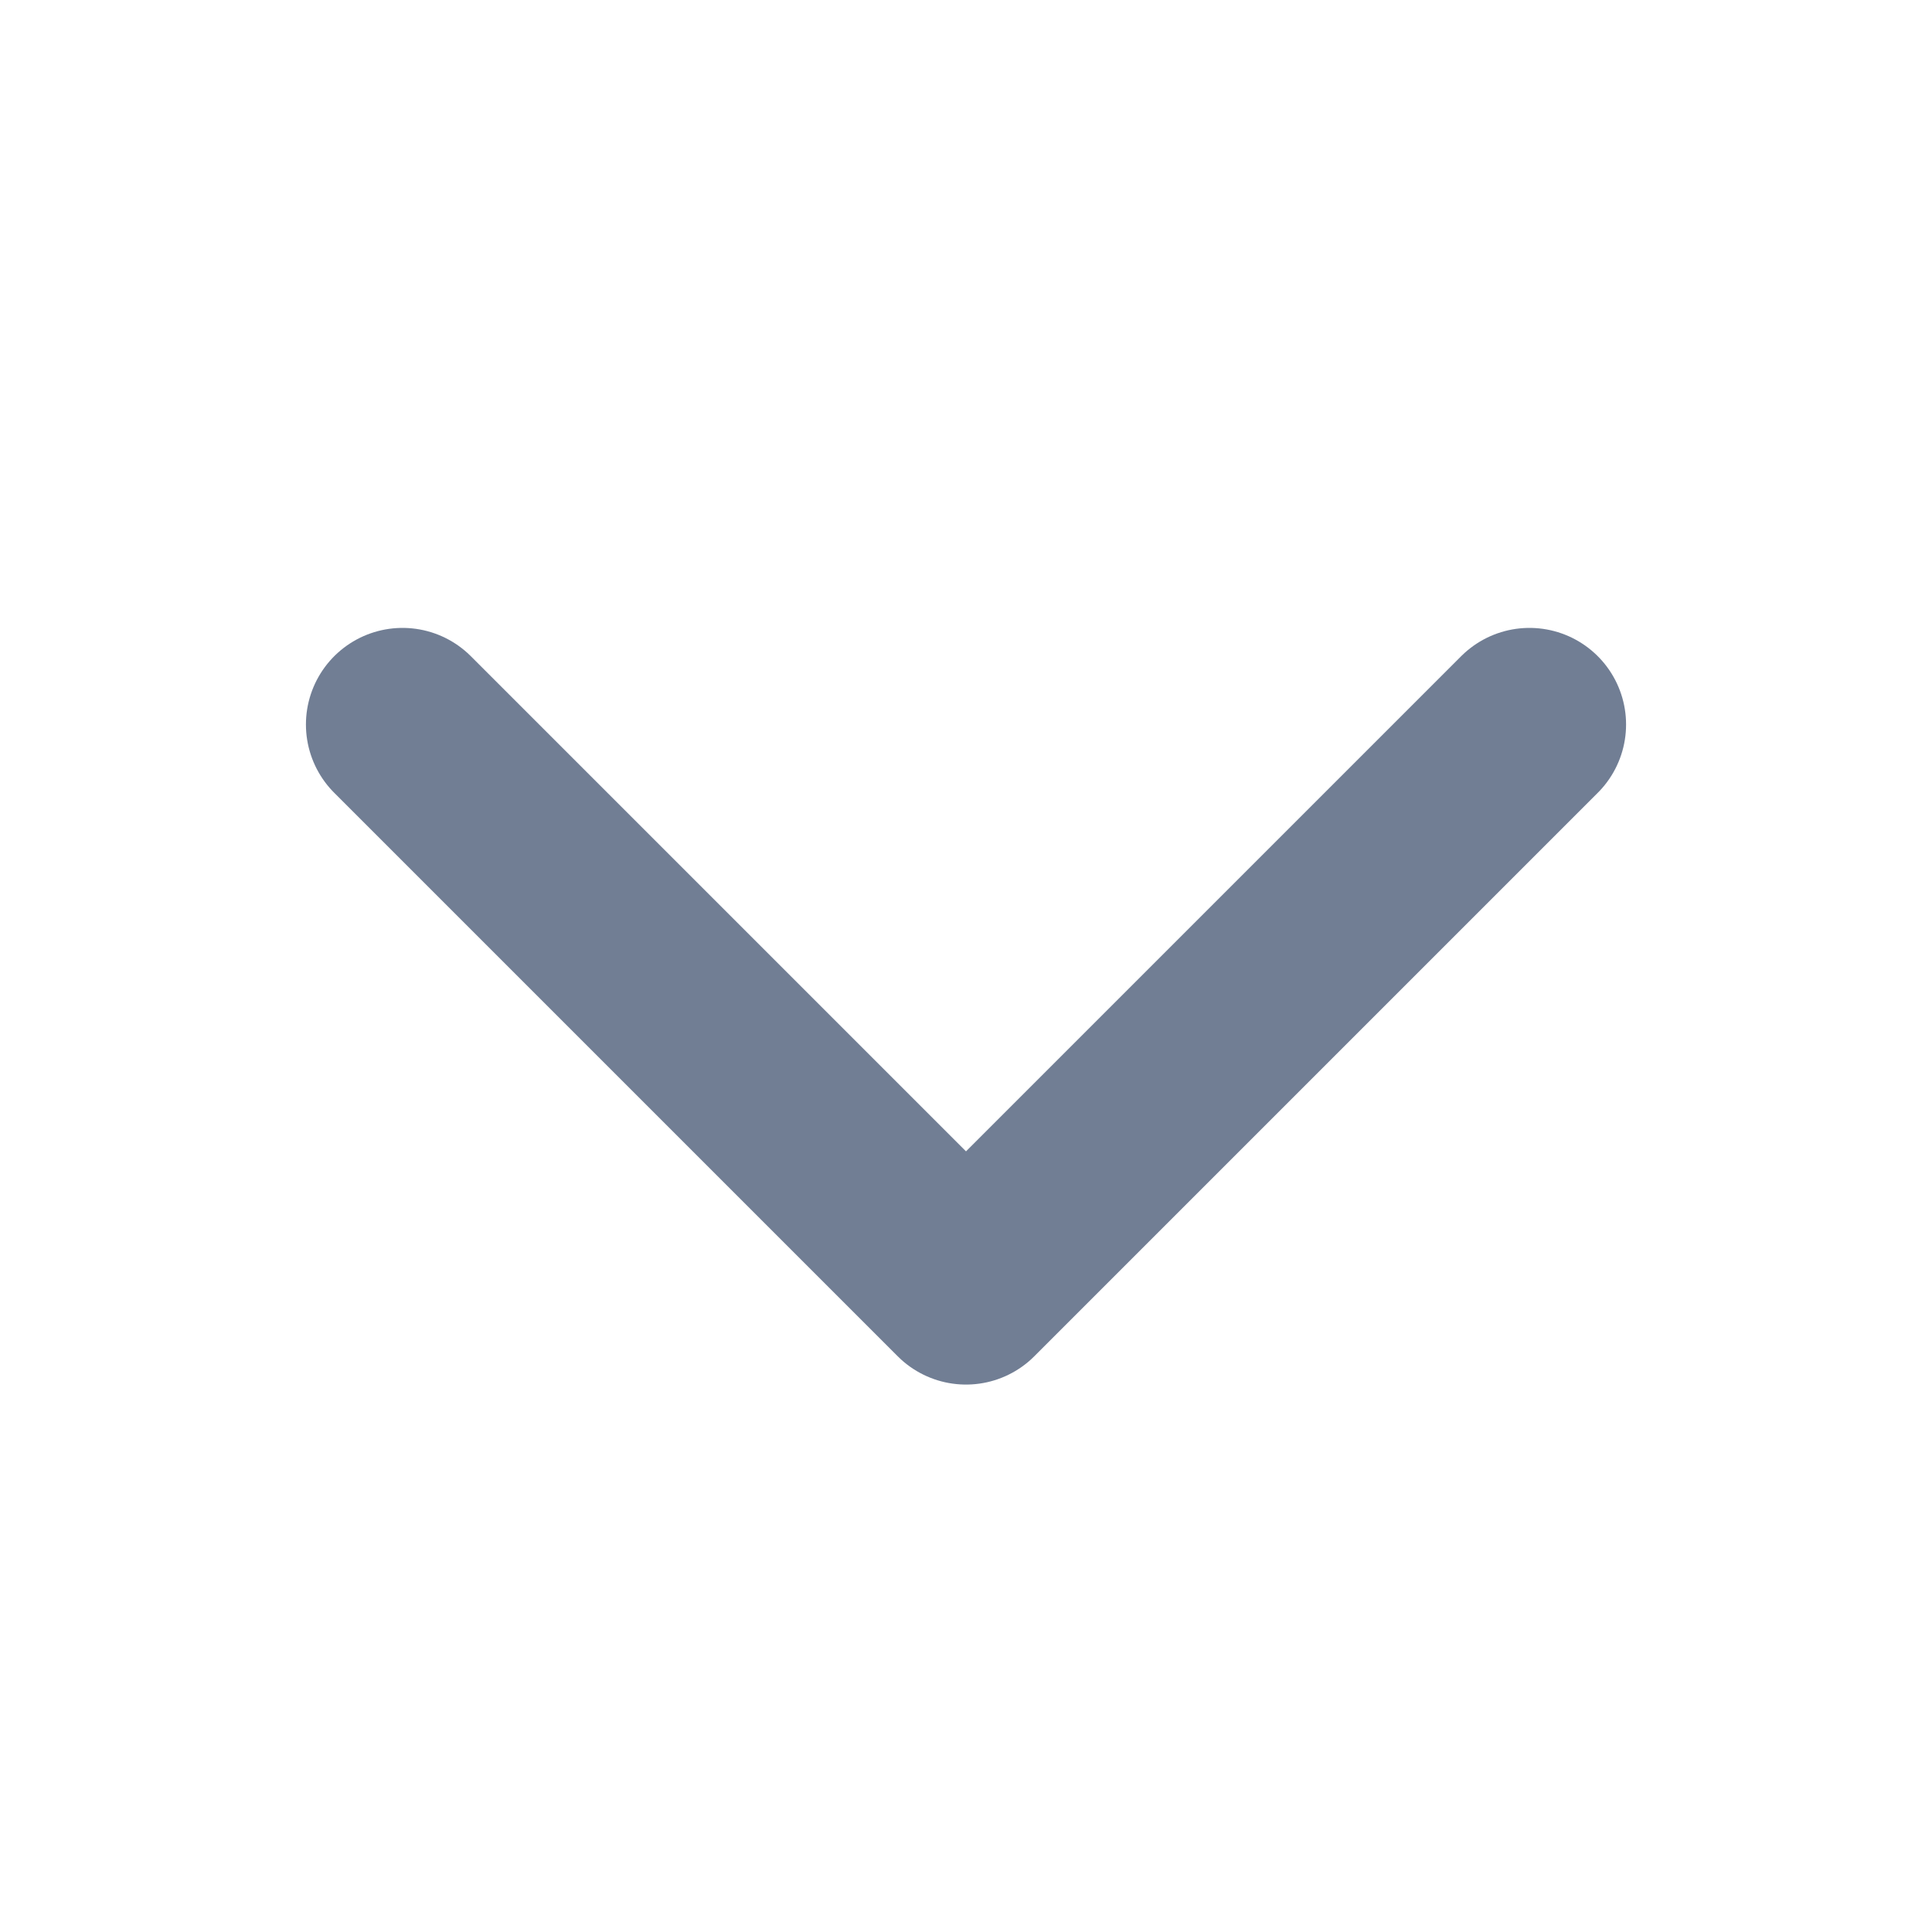
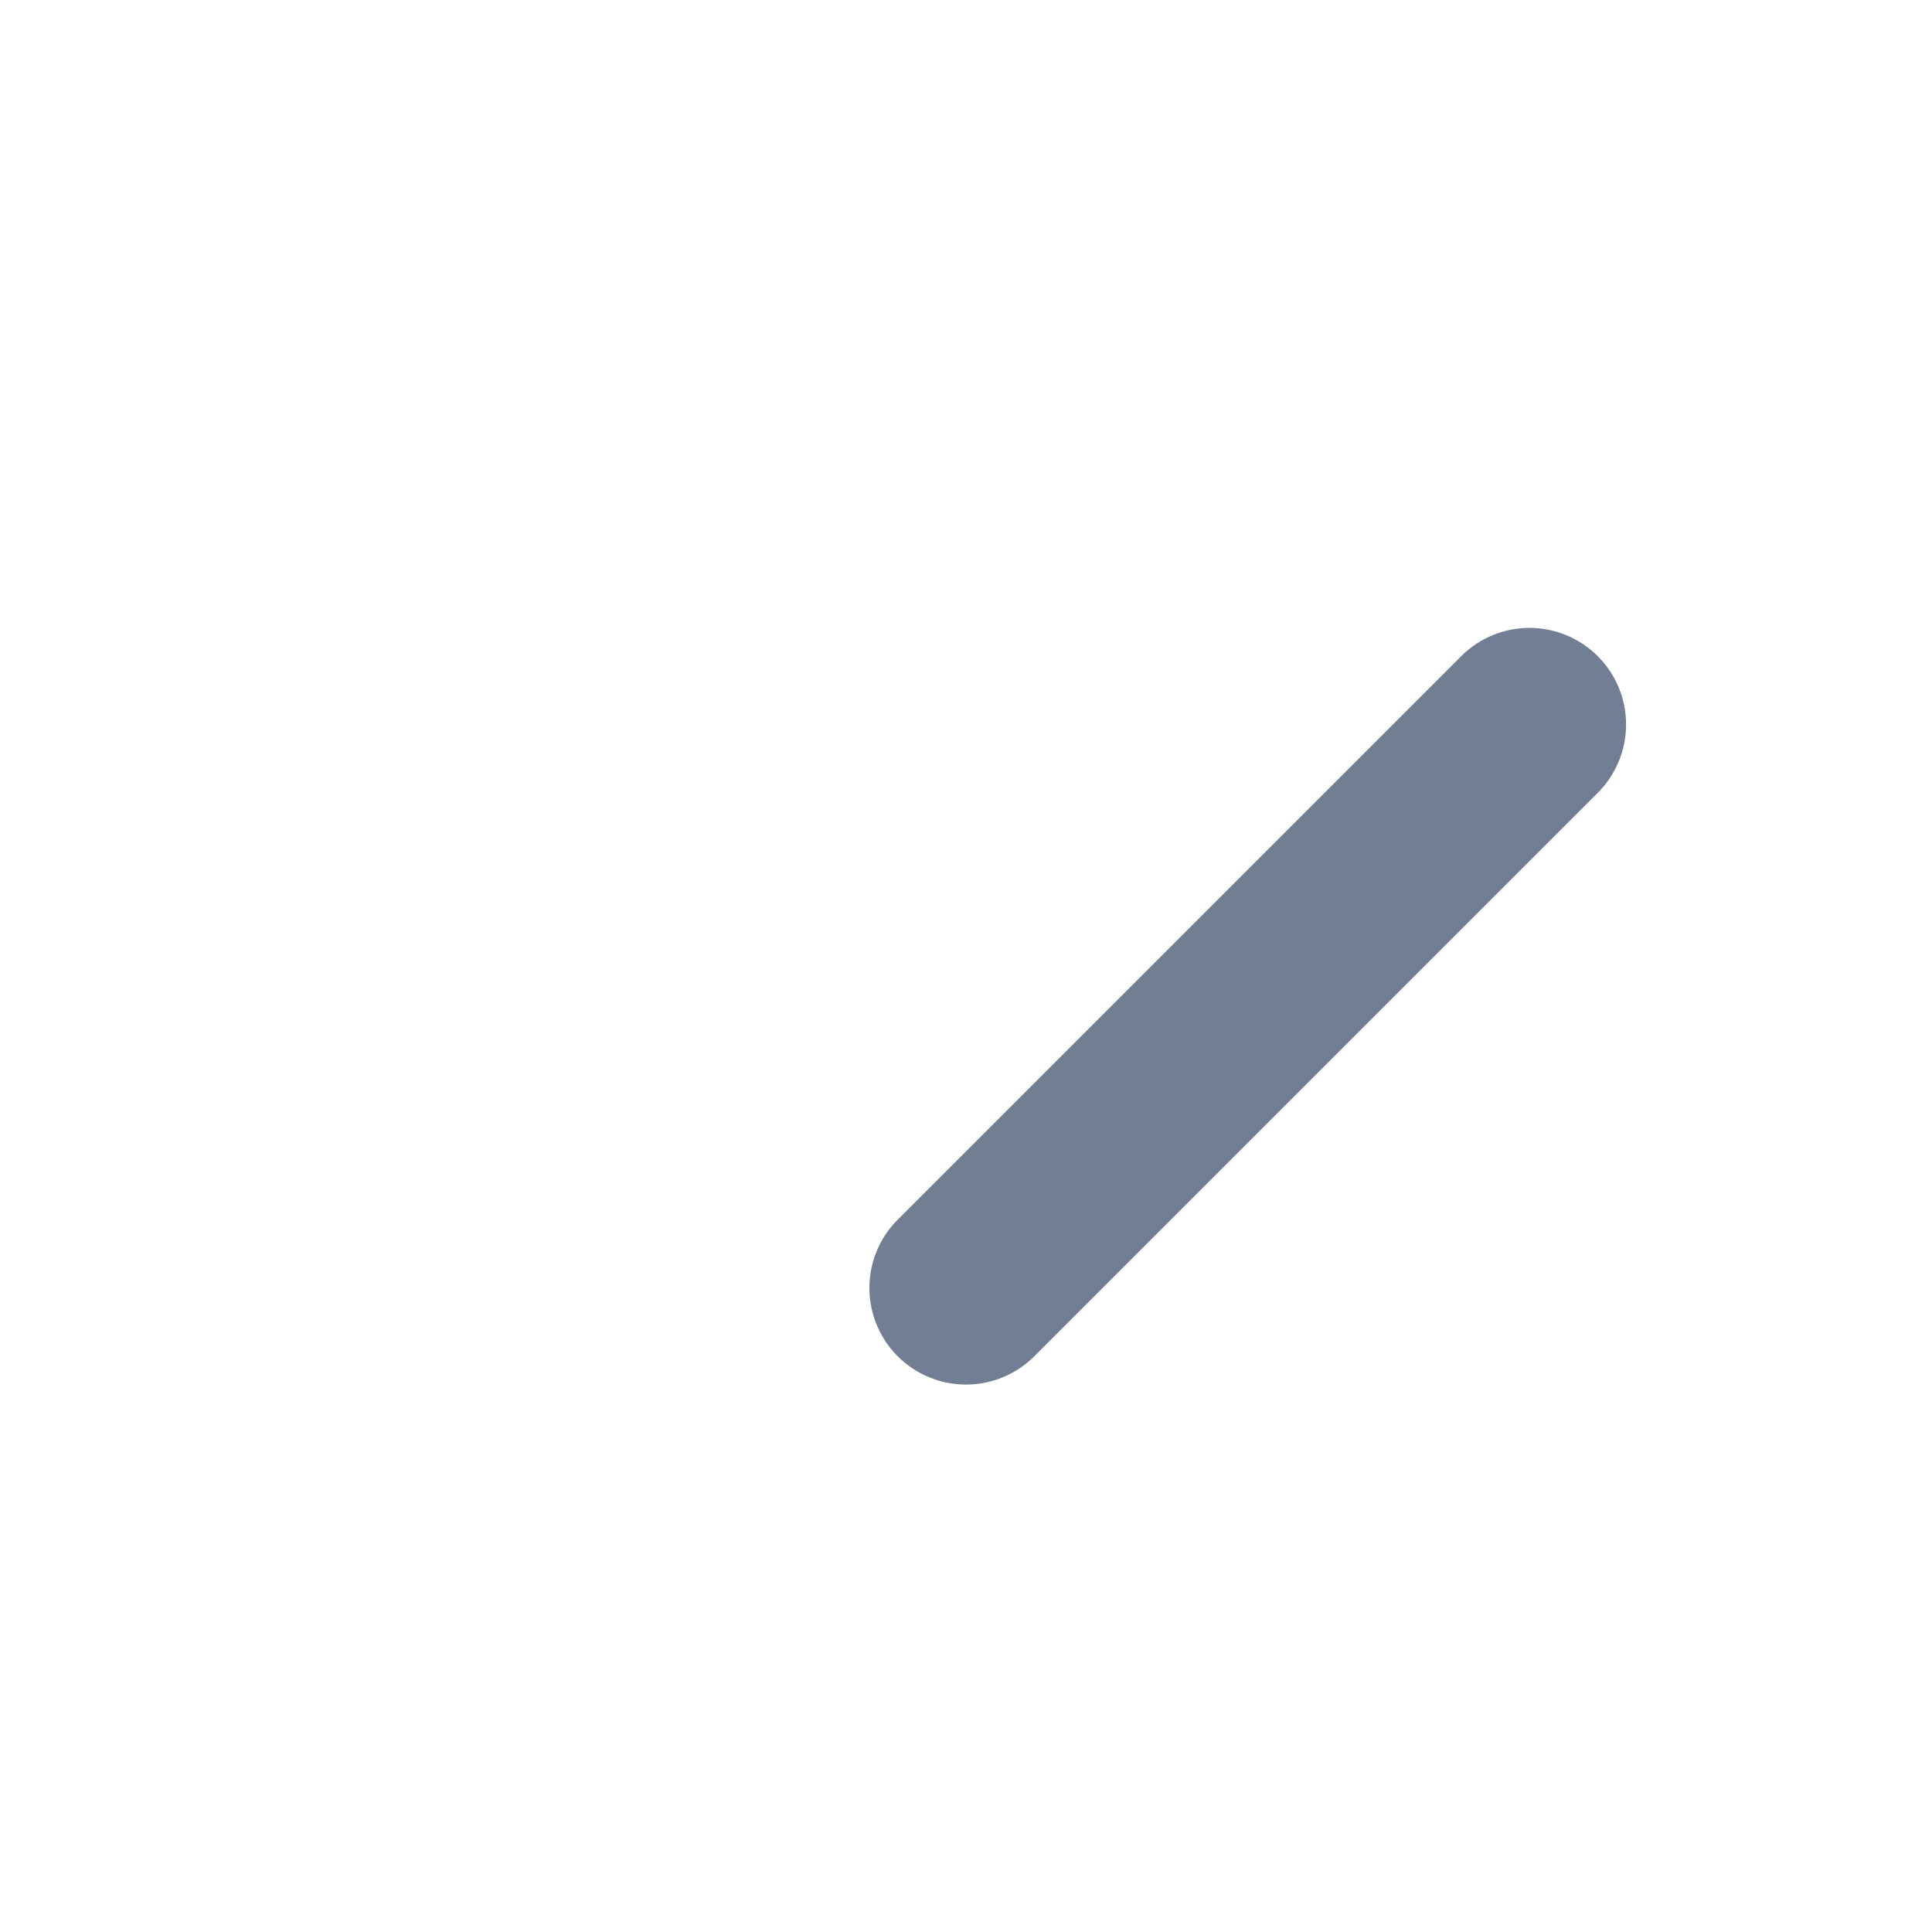
<svg xmlns="http://www.w3.org/2000/svg" width="20" height="20" viewBox="0 0 20 20" fill="none">
-   <path d="M15.833 7.5L10 13.333L4.167 7.5" stroke="#717E94" stroke-width="2" stroke-linecap="round" stroke-linejoin="round" />
+   <path d="M15.833 7.5L10 13.333" stroke="#717E94" stroke-width="2" stroke-linecap="round" stroke-linejoin="round" />
</svg>